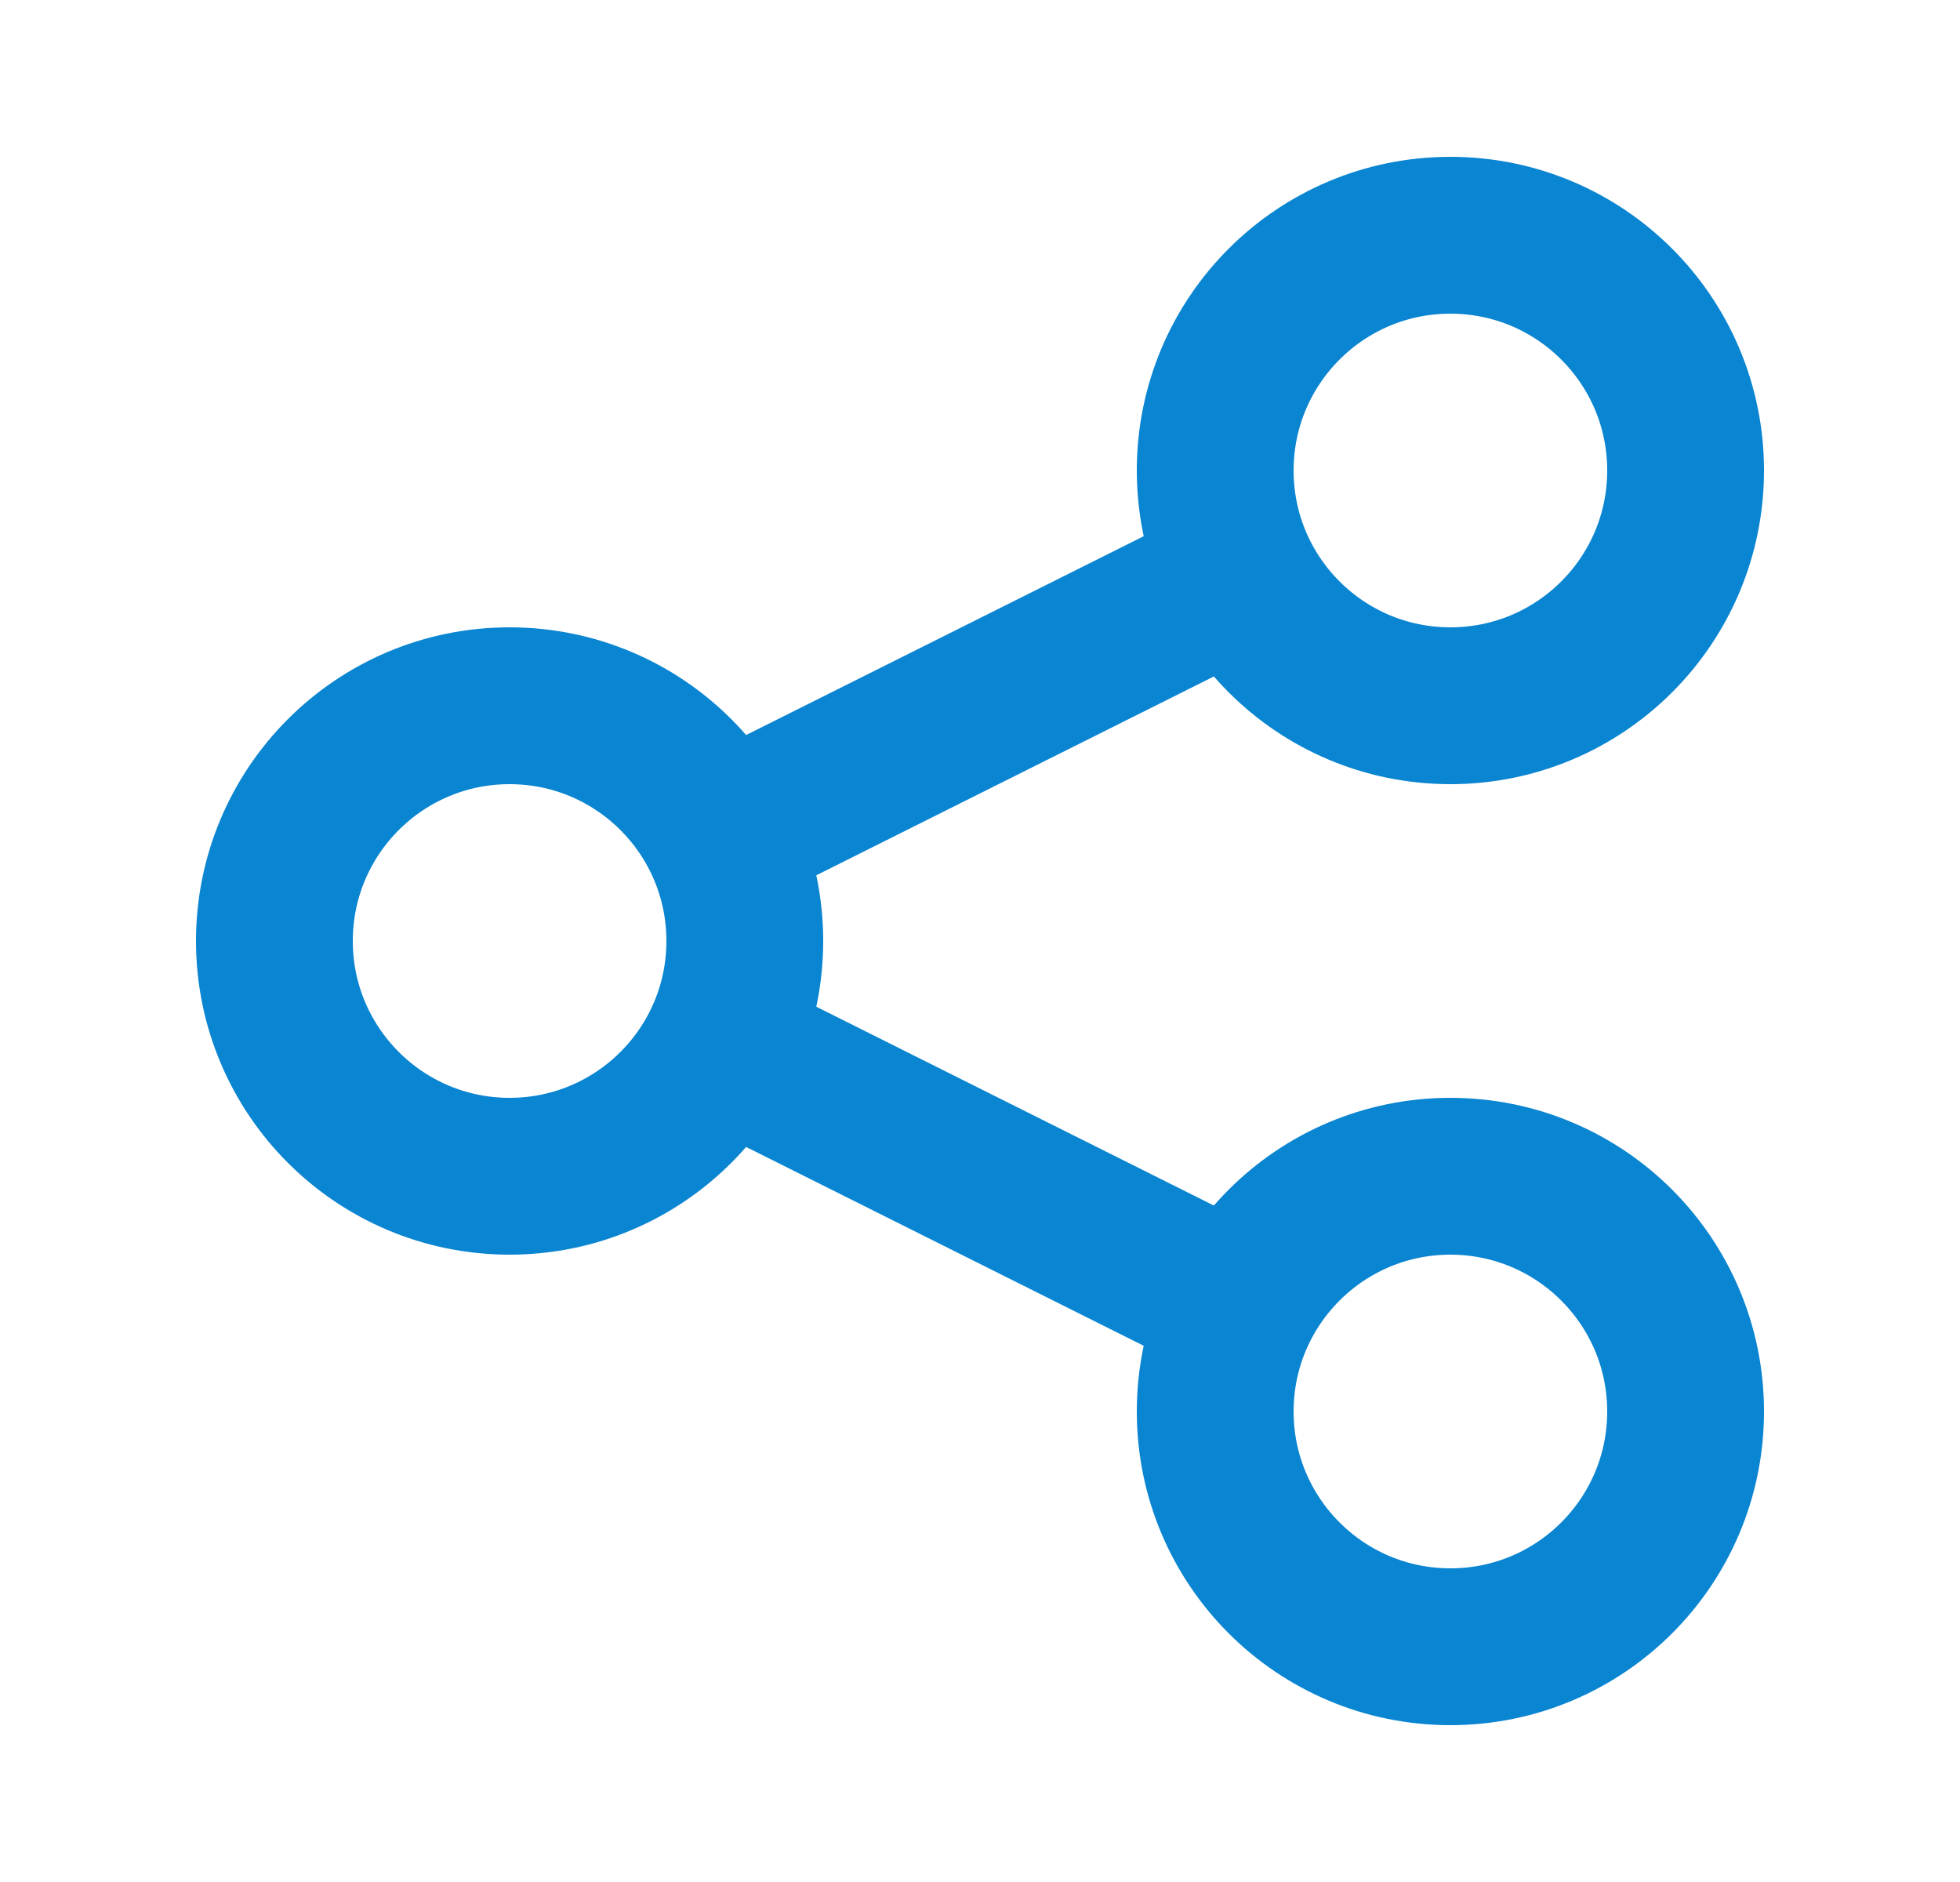
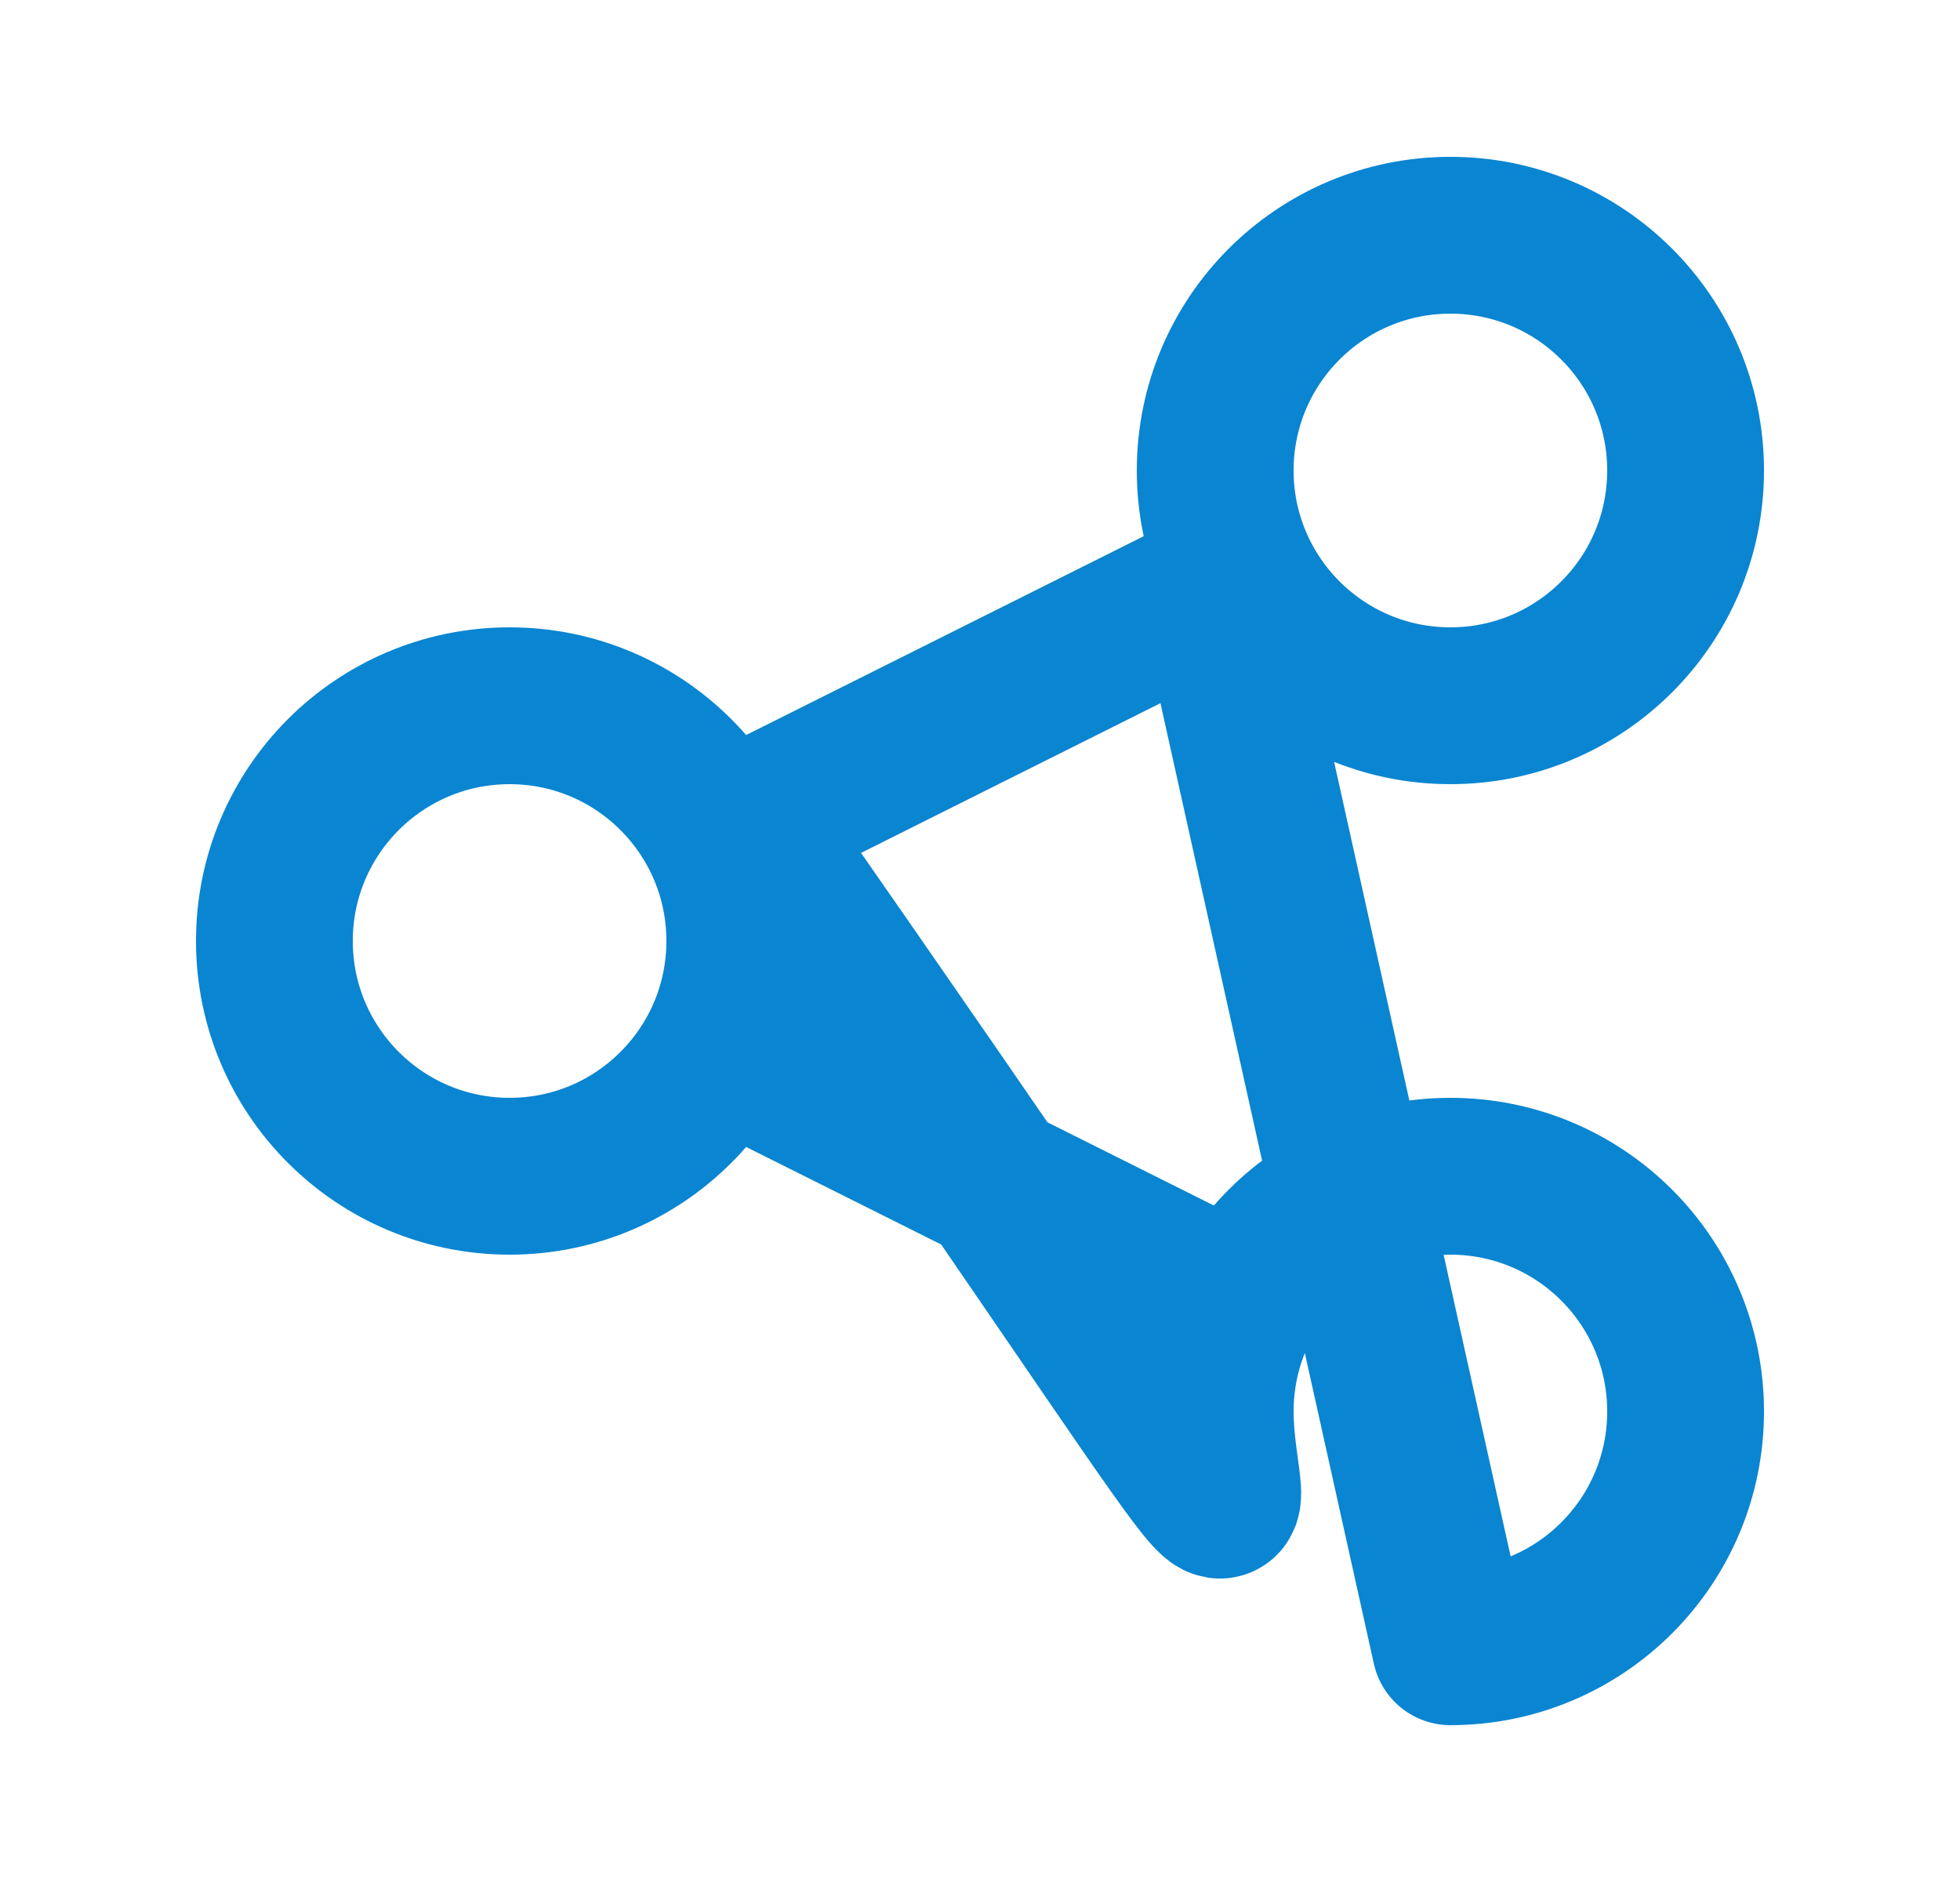
<svg xmlns="http://www.w3.org/2000/svg" width="25" height="24" viewBox="0 0 25 24" fill="none">
  <g id="Communication / Share_Android">
-     <path id="Vector" d="M9.5 13.5L15.5 16.5M15.5 7.5L9.5 10.5M18.5 21C16.843 21 15.5 19.657 15.5 18C15.5 16.343 16.843 15 18.5 15C20.157 15 21.5 16.343 21.5 18C21.5 19.657 20.157 21 18.5 21ZM6.5 15C4.843 15 3.5 13.657 3.5 12C3.5 10.343 4.843 9 6.5 9C8.157 9 9.5 10.343 9.5 12C9.5 13.657 8.157 15 6.5 15ZM18.5 9C16.843 9 15.5 7.657 15.5 6C15.5 4.343 16.843 3 18.5 3C20.157 3 21.5 4.343 21.5 6C21.5 7.657 20.157 9 18.5 9Z" stroke="#0A85D1" stroke-width="2" stroke-linecap="round" stroke-linejoin="round" />
+     <path id="Vector" d="M9.5 13.5L15.5 16.5M15.5 7.5L9.5 10.5C16.843 21 15.5 19.657 15.5 18C15.5 16.343 16.843 15 18.5 15C20.157 15 21.5 16.343 21.5 18C21.5 19.657 20.157 21 18.5 21ZM6.5 15C4.843 15 3.5 13.657 3.5 12C3.5 10.343 4.843 9 6.5 9C8.157 9 9.5 10.343 9.5 12C9.5 13.657 8.157 15 6.5 15ZM18.5 9C16.843 9 15.5 7.657 15.5 6C15.5 4.343 16.843 3 18.5 3C20.157 3 21.5 4.343 21.5 6C21.5 7.657 20.157 9 18.5 9Z" stroke="#0A85D1" stroke-width="2" stroke-linecap="round" stroke-linejoin="round" />
  </g>
</svg>